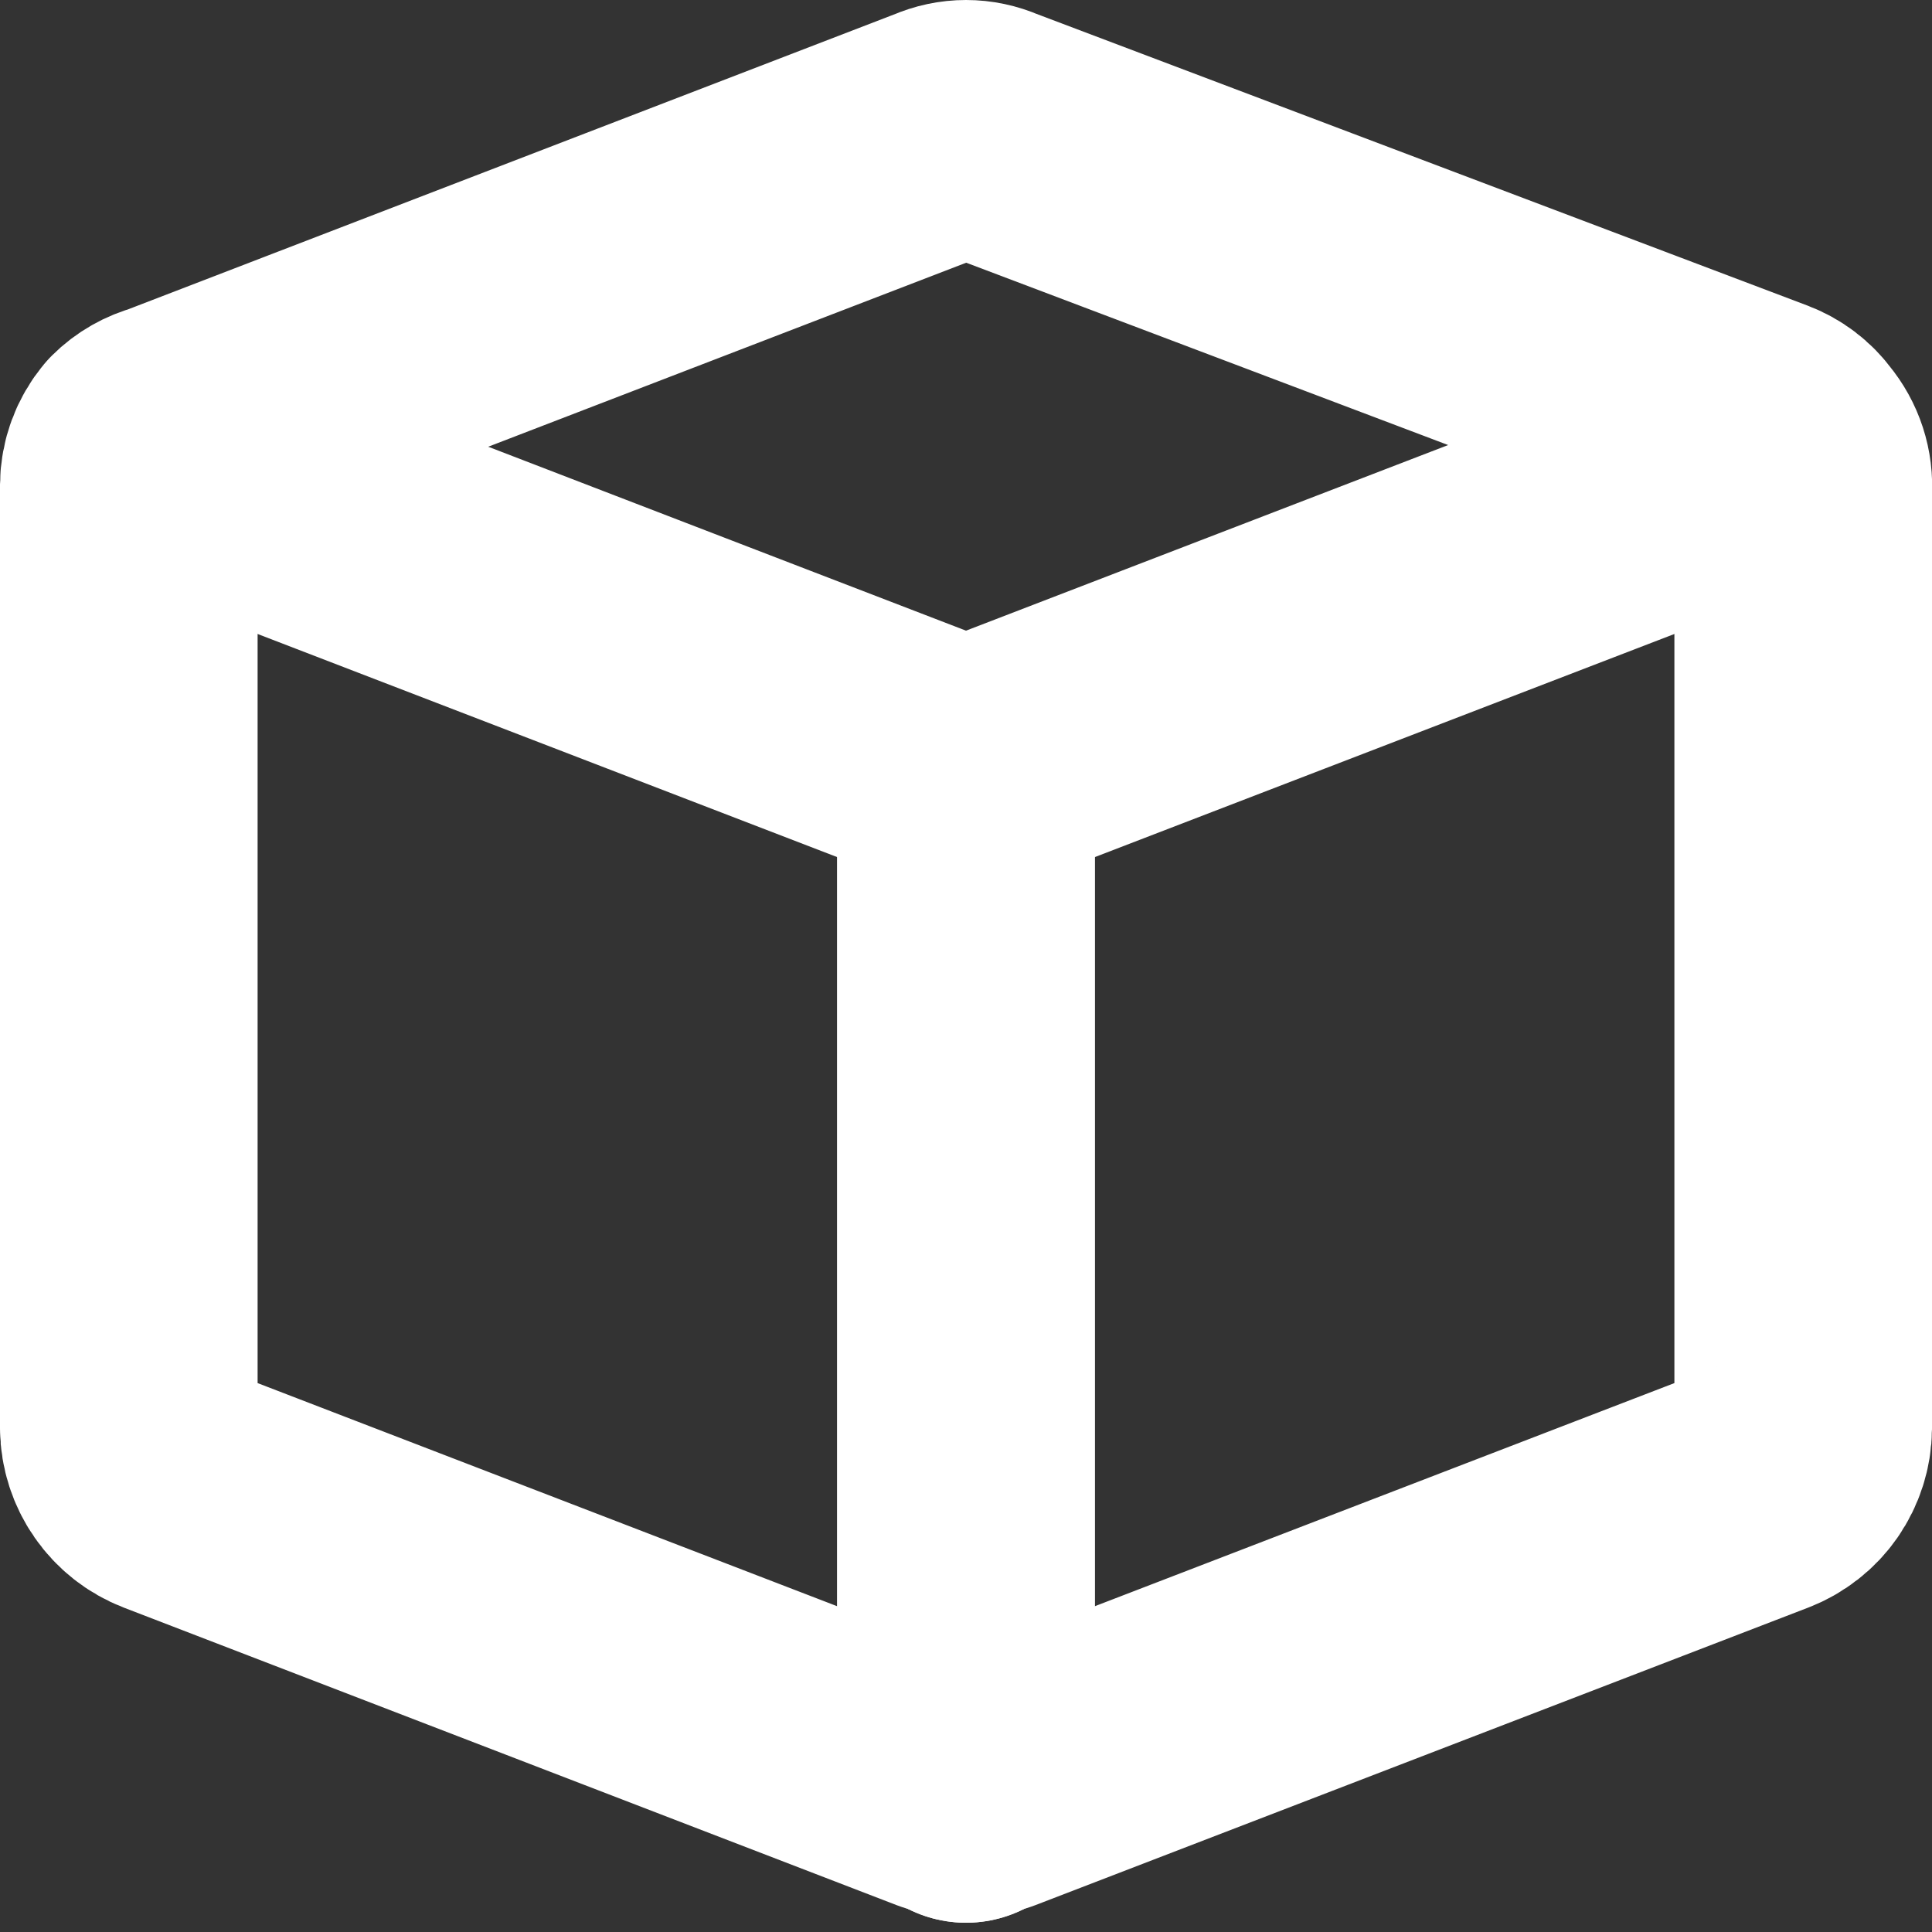
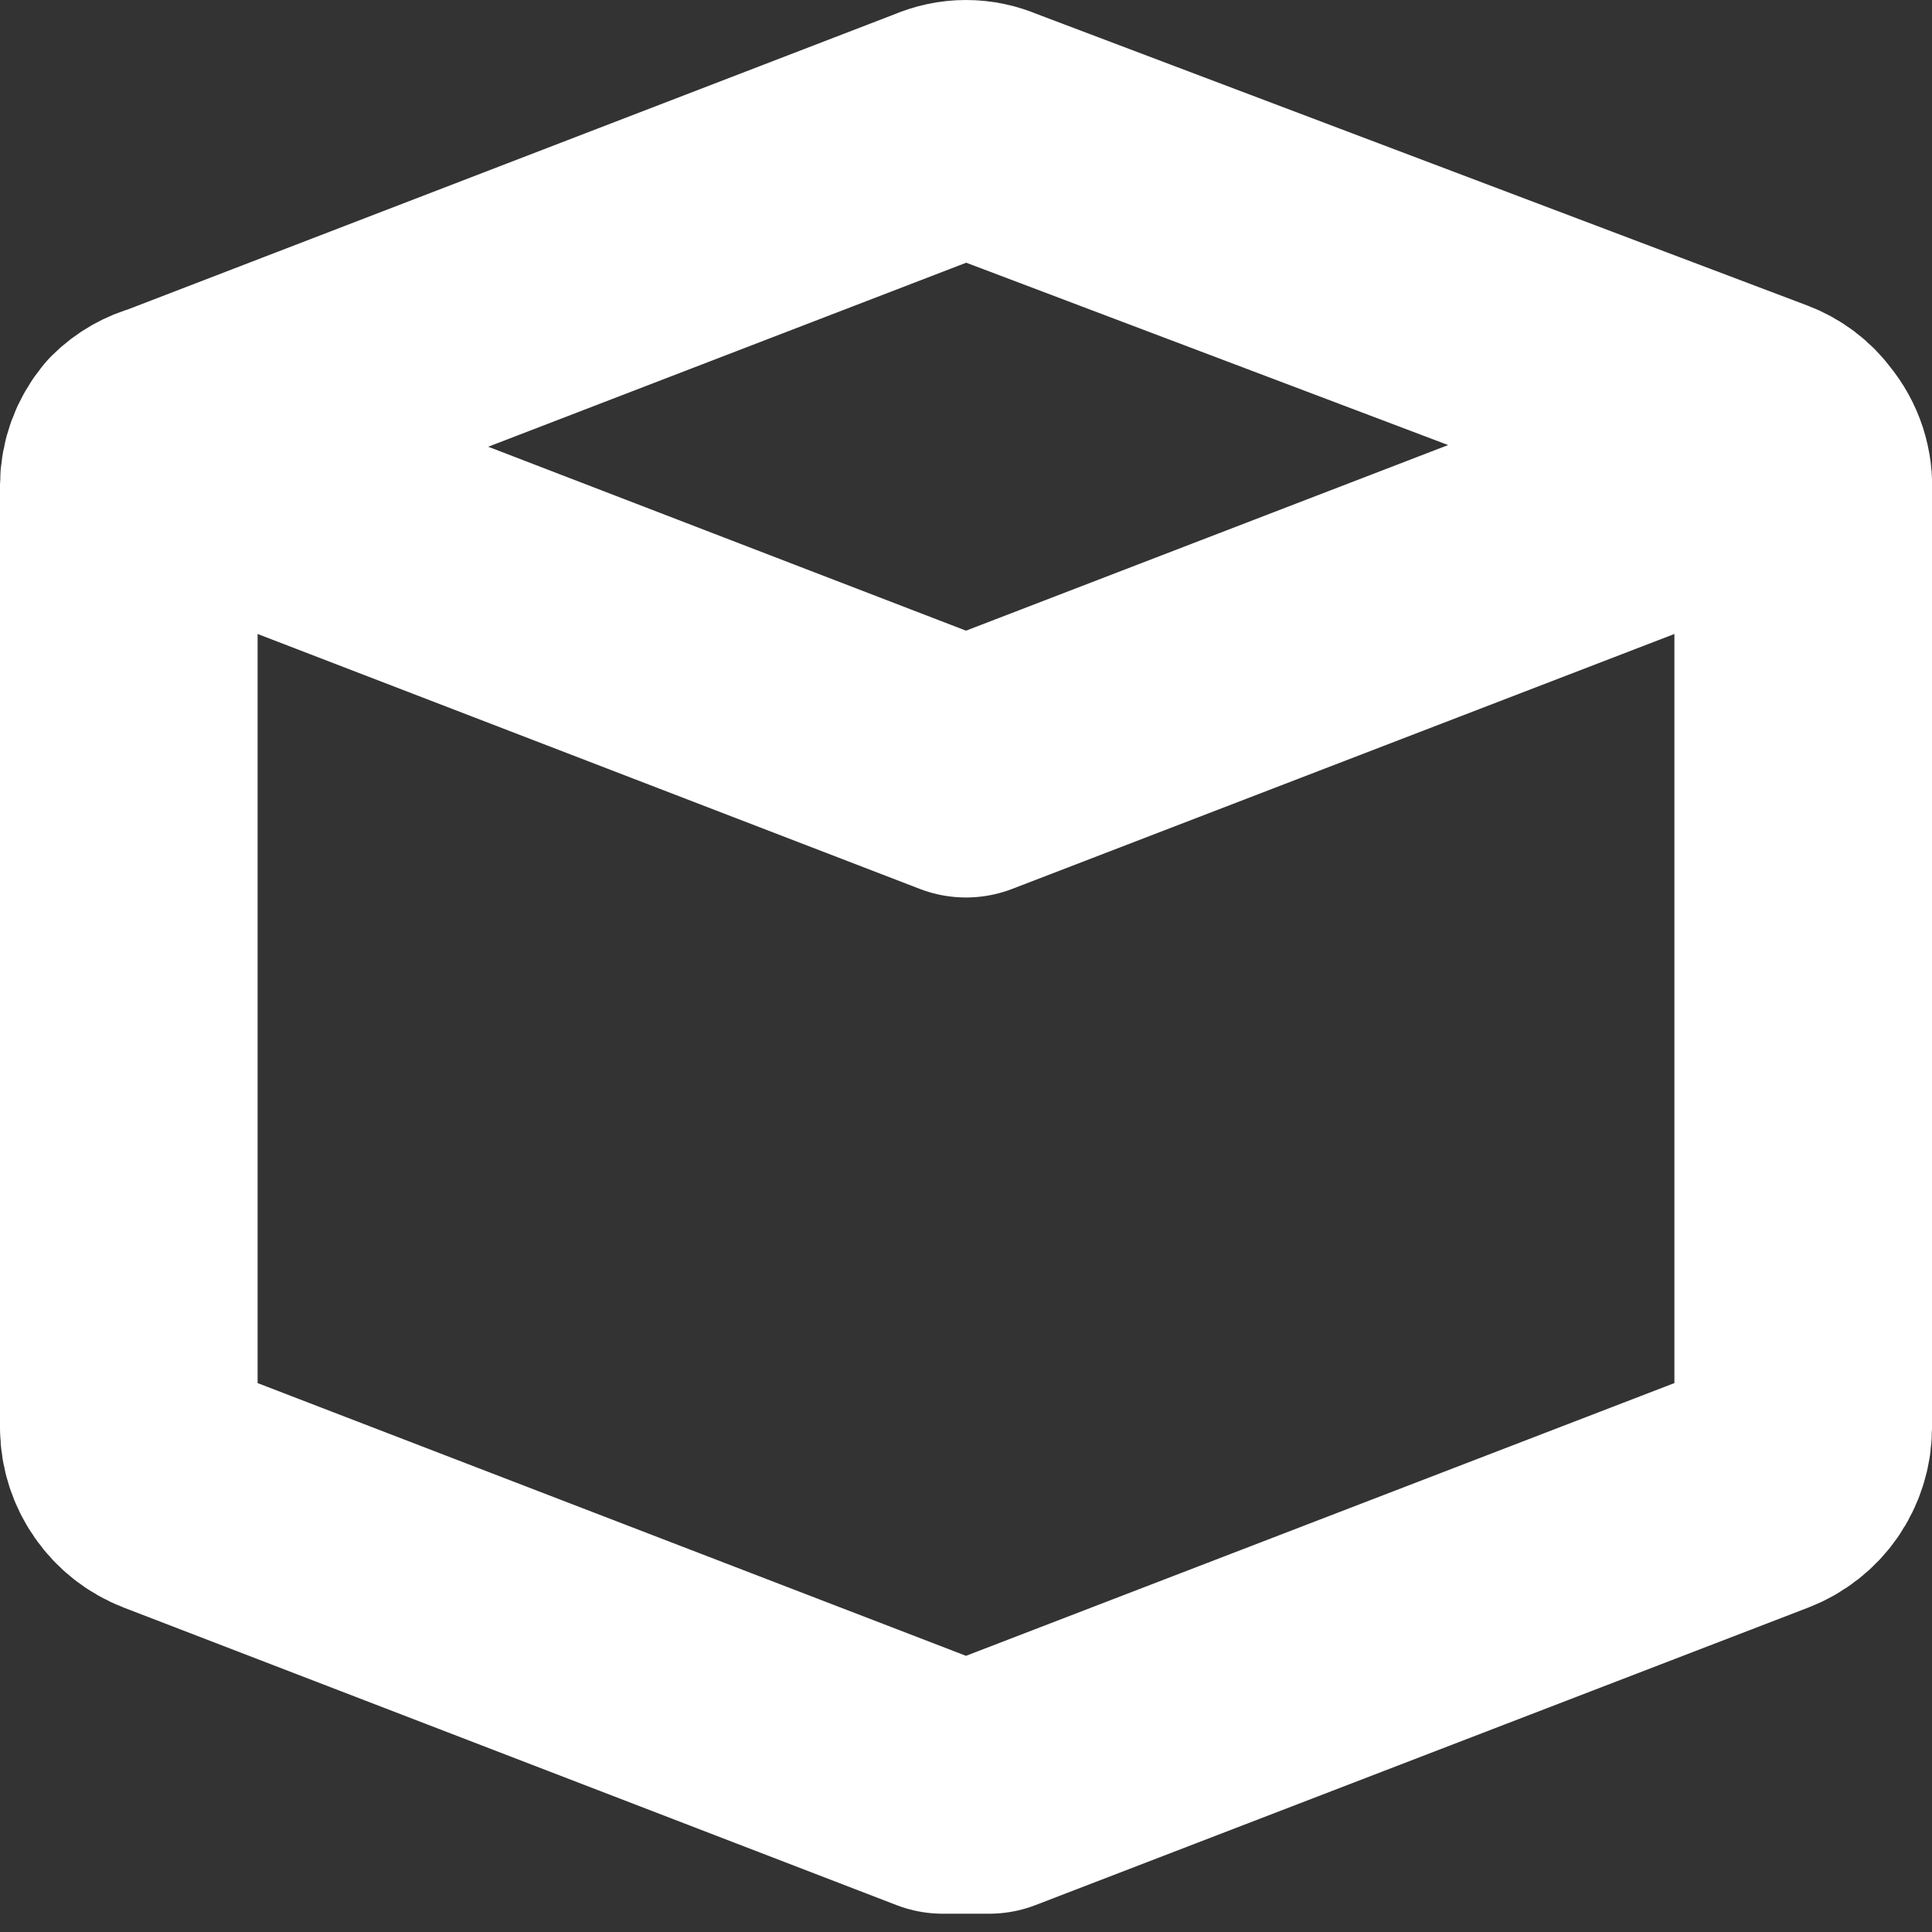
<svg xmlns="http://www.w3.org/2000/svg" width="15" height="15" viewBox="0 0 15 15" fill="none">
  <rect x="0" y="0" width="15" height="15" fill="#333333" stroke="none" />
  <path d="M13.89 3.468C13.837 3.395 13.764 3.34 13.68 3.308L7.68 1.038C7.623 1.013 7.562 1 7.5 1C7.438 1 7.377 1.013 7.32 1.038L1.32 3.348C1.241 3.369 1.168 3.41 1.11 3.468C1.04 3.552 1.001 3.658 1 3.768V11.088C1.001 11.187 1.033 11.285 1.09 11.367C1.147 11.449 1.227 11.512 1.32 11.548L7.32 13.858H7.5H7.68L13.68 11.548C13.773 11.512 13.854 11.449 13.911 11.367C13.968 11.285 13.999 11.187 14 11.088V3.808C14.009 3.684 13.969 3.563 13.89 3.468V3.468Z" stroke="white" stroke-width="2" stroke-linecap="round" stroke-linejoin="round" />
-   <path d="M7.5 13.928V5.968" stroke="white" stroke-width="2" stroke-linecap="round" stroke-linejoin="round" />
-   <path d="M7.5 5.968V13.928" stroke="white" stroke-width="2" stroke-linecap="round" stroke-linejoin="round" />
  <path d="M1.11 3.508L7.5 5.968L13.89 3.508" stroke="white" stroke-width="2" stroke-linecap="round" stroke-linejoin="round" />
</svg>